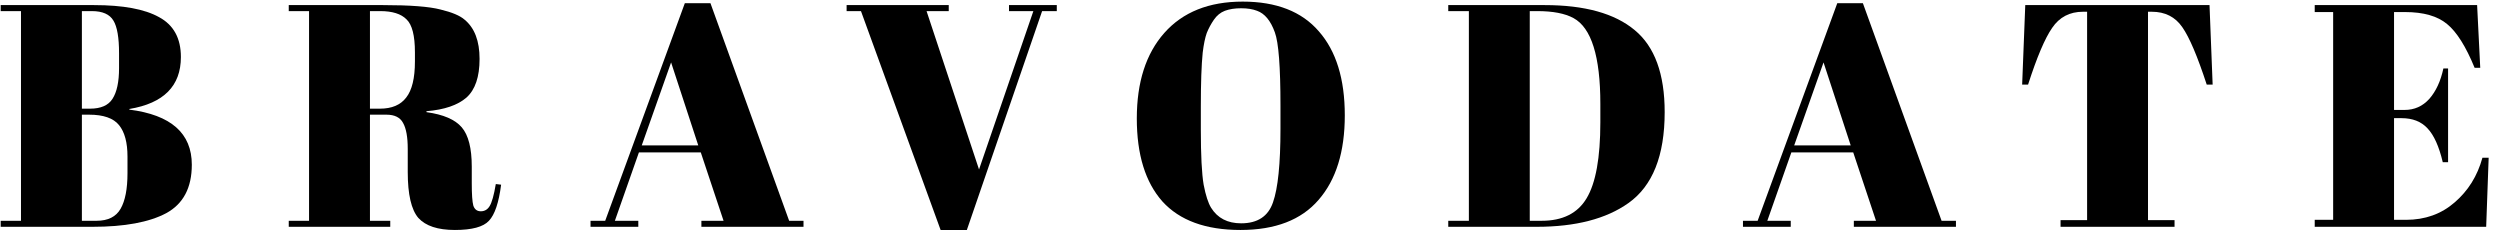
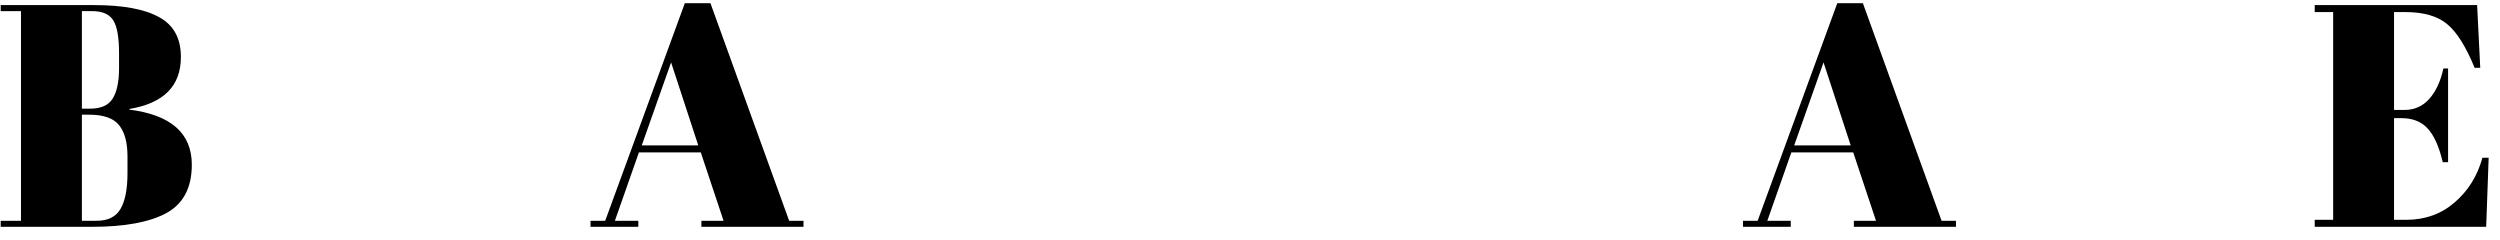
<svg xmlns="http://www.w3.org/2000/svg" width="208" height="20" viewBox="0 0 208 20" fill="none">
  <path d="M0.057 0.424H7.826C10.234 0.424 12.036 0.757 13.231 1.425C14.443 2.075 15.05 3.182 15.05 4.745C15.05 7.152 13.621 8.593 10.762 9.067V9.12C14.227 9.559 15.959 11.087 15.959 13.705C15.959 15.62 15.249 16.964 13.828 17.737C12.408 18.492 10.364 18.87 7.696 18.87H0.057V18.369H1.746V0.924H0.057V0.424ZM6.813 9.541V18.369H8.034C8.987 18.369 9.654 18.036 10.035 17.368C10.416 16.701 10.607 15.717 10.607 14.417V13.02C10.607 11.86 10.373 10.991 9.905 10.411C9.437 9.831 8.606 9.541 7.411 9.541H6.813ZM6.813 0.924V9.041H7.489C8.389 9.041 9.013 8.768 9.359 8.224C9.723 7.662 9.905 6.81 9.905 5.668V4.429C9.905 3.129 9.749 2.224 9.437 1.715C9.125 1.188 8.528 0.924 7.644 0.924H6.813Z" fill="black" />
-   <path d="M32.157 9.541H30.78V18.369H32.469V18.87H24.024V18.369H25.713V0.924H24.024V0.424H31.871C34.123 0.424 35.717 0.547 36.652 0.792C37.605 1.021 38.272 1.302 38.653 1.636C39.484 2.321 39.9 3.41 39.9 4.903C39.9 6.397 39.536 7.468 38.809 8.118C38.081 8.751 36.973 9.129 35.483 9.252V9.331C36.886 9.524 37.865 9.945 38.419 10.595C38.974 11.245 39.251 12.335 39.251 13.863V15.26C39.251 16.173 39.294 16.788 39.38 17.105C39.484 17.421 39.692 17.579 40.004 17.579C40.316 17.579 40.558 17.438 40.732 17.157C40.922 16.859 41.095 16.244 41.251 15.313L41.693 15.365C41.502 16.859 41.165 17.86 40.68 18.369C40.212 18.879 39.268 19.134 37.847 19.134C36.427 19.134 35.414 18.8 34.807 18.132C34.218 17.447 33.924 16.173 33.924 14.311V12.387C33.924 11.404 33.794 10.683 33.534 10.227C33.292 9.77 32.833 9.541 32.157 9.541ZM30.78 0.924V9.041H31.612C32.599 9.041 33.327 8.733 33.794 8.118C34.279 7.504 34.522 6.502 34.522 5.114V4.35C34.522 2.962 34.288 2.049 33.82 1.609C33.37 1.153 32.642 0.924 31.638 0.924H30.78Z" fill="black" />
  <path d="M60.2 18.369L58.304 12.677H53.159L51.158 18.369H53.107V18.87H49.132V18.369H50.353L56.978 0.265H59.109L65.657 18.369H66.852V18.87H58.356V18.369H60.2ZM55.835 5.193L53.393 12.098H58.096L55.835 5.193Z" fill="black" />
-   <path d="M81.455 14.1L85.976 0.924H83.949V0.424H87.925V0.924H86.704L80.442 19.134H78.259L71.633 0.924H70.438V0.424H78.935V0.924H77.09L81.455 14.1Z" fill="black" />
-   <path d="M106.535 10.727V8.777C106.535 5.562 106.379 3.533 106.067 2.69C105.721 1.724 105.227 1.126 104.586 0.898C104.222 0.757 103.78 0.687 103.261 0.687C102.741 0.687 102.291 0.757 101.91 0.898C101.546 1.038 101.243 1.284 101 1.636C100.758 1.987 100.559 2.356 100.403 2.743C100.264 3.129 100.151 3.674 100.065 4.376C99.961 5.395 99.909 6.897 99.909 8.883V10.78C99.909 12.923 99.987 14.452 100.143 15.365C100.316 16.261 100.524 16.902 100.766 17.289C101.303 18.15 102.135 18.58 103.261 18.58C104.629 18.58 105.513 18 105.911 16.841C106.327 15.664 106.535 13.626 106.535 10.727ZM103.209 19.134C100.316 19.134 98.151 18.343 96.713 16.762C95.293 15.163 94.582 12.862 94.582 9.858C94.582 6.836 95.345 4.464 96.869 2.743C98.411 1.003 100.585 0.134 103.391 0.134C106.197 0.134 108.31 0.959 109.731 2.611C111.168 4.245 111.887 6.572 111.887 9.594C111.887 12.616 111.16 14.961 109.705 16.63C108.267 18.299 106.102 19.134 103.209 19.134Z" fill="black" />
-   <path d="M138.501 9.331C138.501 12.95 137.496 15.471 135.487 16.894C133.634 18.211 131.087 18.87 127.848 18.87H120.495V18.369H122.21V0.924H120.495V0.424H128.524C131.849 0.424 134.344 1.117 136.007 2.505C137.67 3.876 138.501 6.151 138.501 9.331ZM127.276 18.369H128.264C130.013 18.369 131.261 17.746 132.005 16.498C132.768 15.233 133.149 13.125 133.149 10.174V8.645C133.149 4.693 132.404 2.312 130.914 1.504C130.204 1.117 129.199 0.924 127.9 0.924H127.276V18.369Z" fill="black" />
  <path d="M156.084 18.369L154.187 12.677H149.042L147.041 18.369H148.99V18.87H145.015V18.369H146.236L152.862 0.265H154.992L161.54 18.369H162.735V18.87H154.239V18.369H156.084ZM151.718 5.193L149.276 12.098H153.979L151.718 5.193Z" fill="black" />
-   <path d="M183.832 0.424L184.092 7.038H183.599C182.836 4.701 182.161 3.111 181.572 2.268C180.983 1.407 180.134 0.977 179.026 0.977H178.714V18.317H180.922V18.87H171.438V18.317H173.647V0.977H173.309C172.201 0.977 171.343 1.425 170.737 2.321C170.131 3.199 169.464 4.772 168.736 7.038H168.243L168.502 0.424H183.832Z" fill="black" />
  <path d="M192.585 0.424H206.096L206.356 5.641H205.888C205.161 3.867 204.398 2.655 203.602 2.005C202.805 1.337 201.636 1.003 200.094 1.003H199.184V9.146H200.068C200.882 9.146 201.566 8.839 202.121 8.224C202.675 7.591 203.065 6.748 203.29 5.694H203.68V13.494H203.238C202.926 12.177 202.502 11.237 201.965 10.675C201.445 10.112 200.726 9.831 199.808 9.831H199.184V18.29H200.172C201.765 18.29 203.117 17.807 204.225 16.841C205.351 15.875 206.122 14.636 206.538 13.125H207.057L206.85 18.87H192.585V18.29H194.118V1.003H192.585V0.424Z" fill="black" />
</svg>